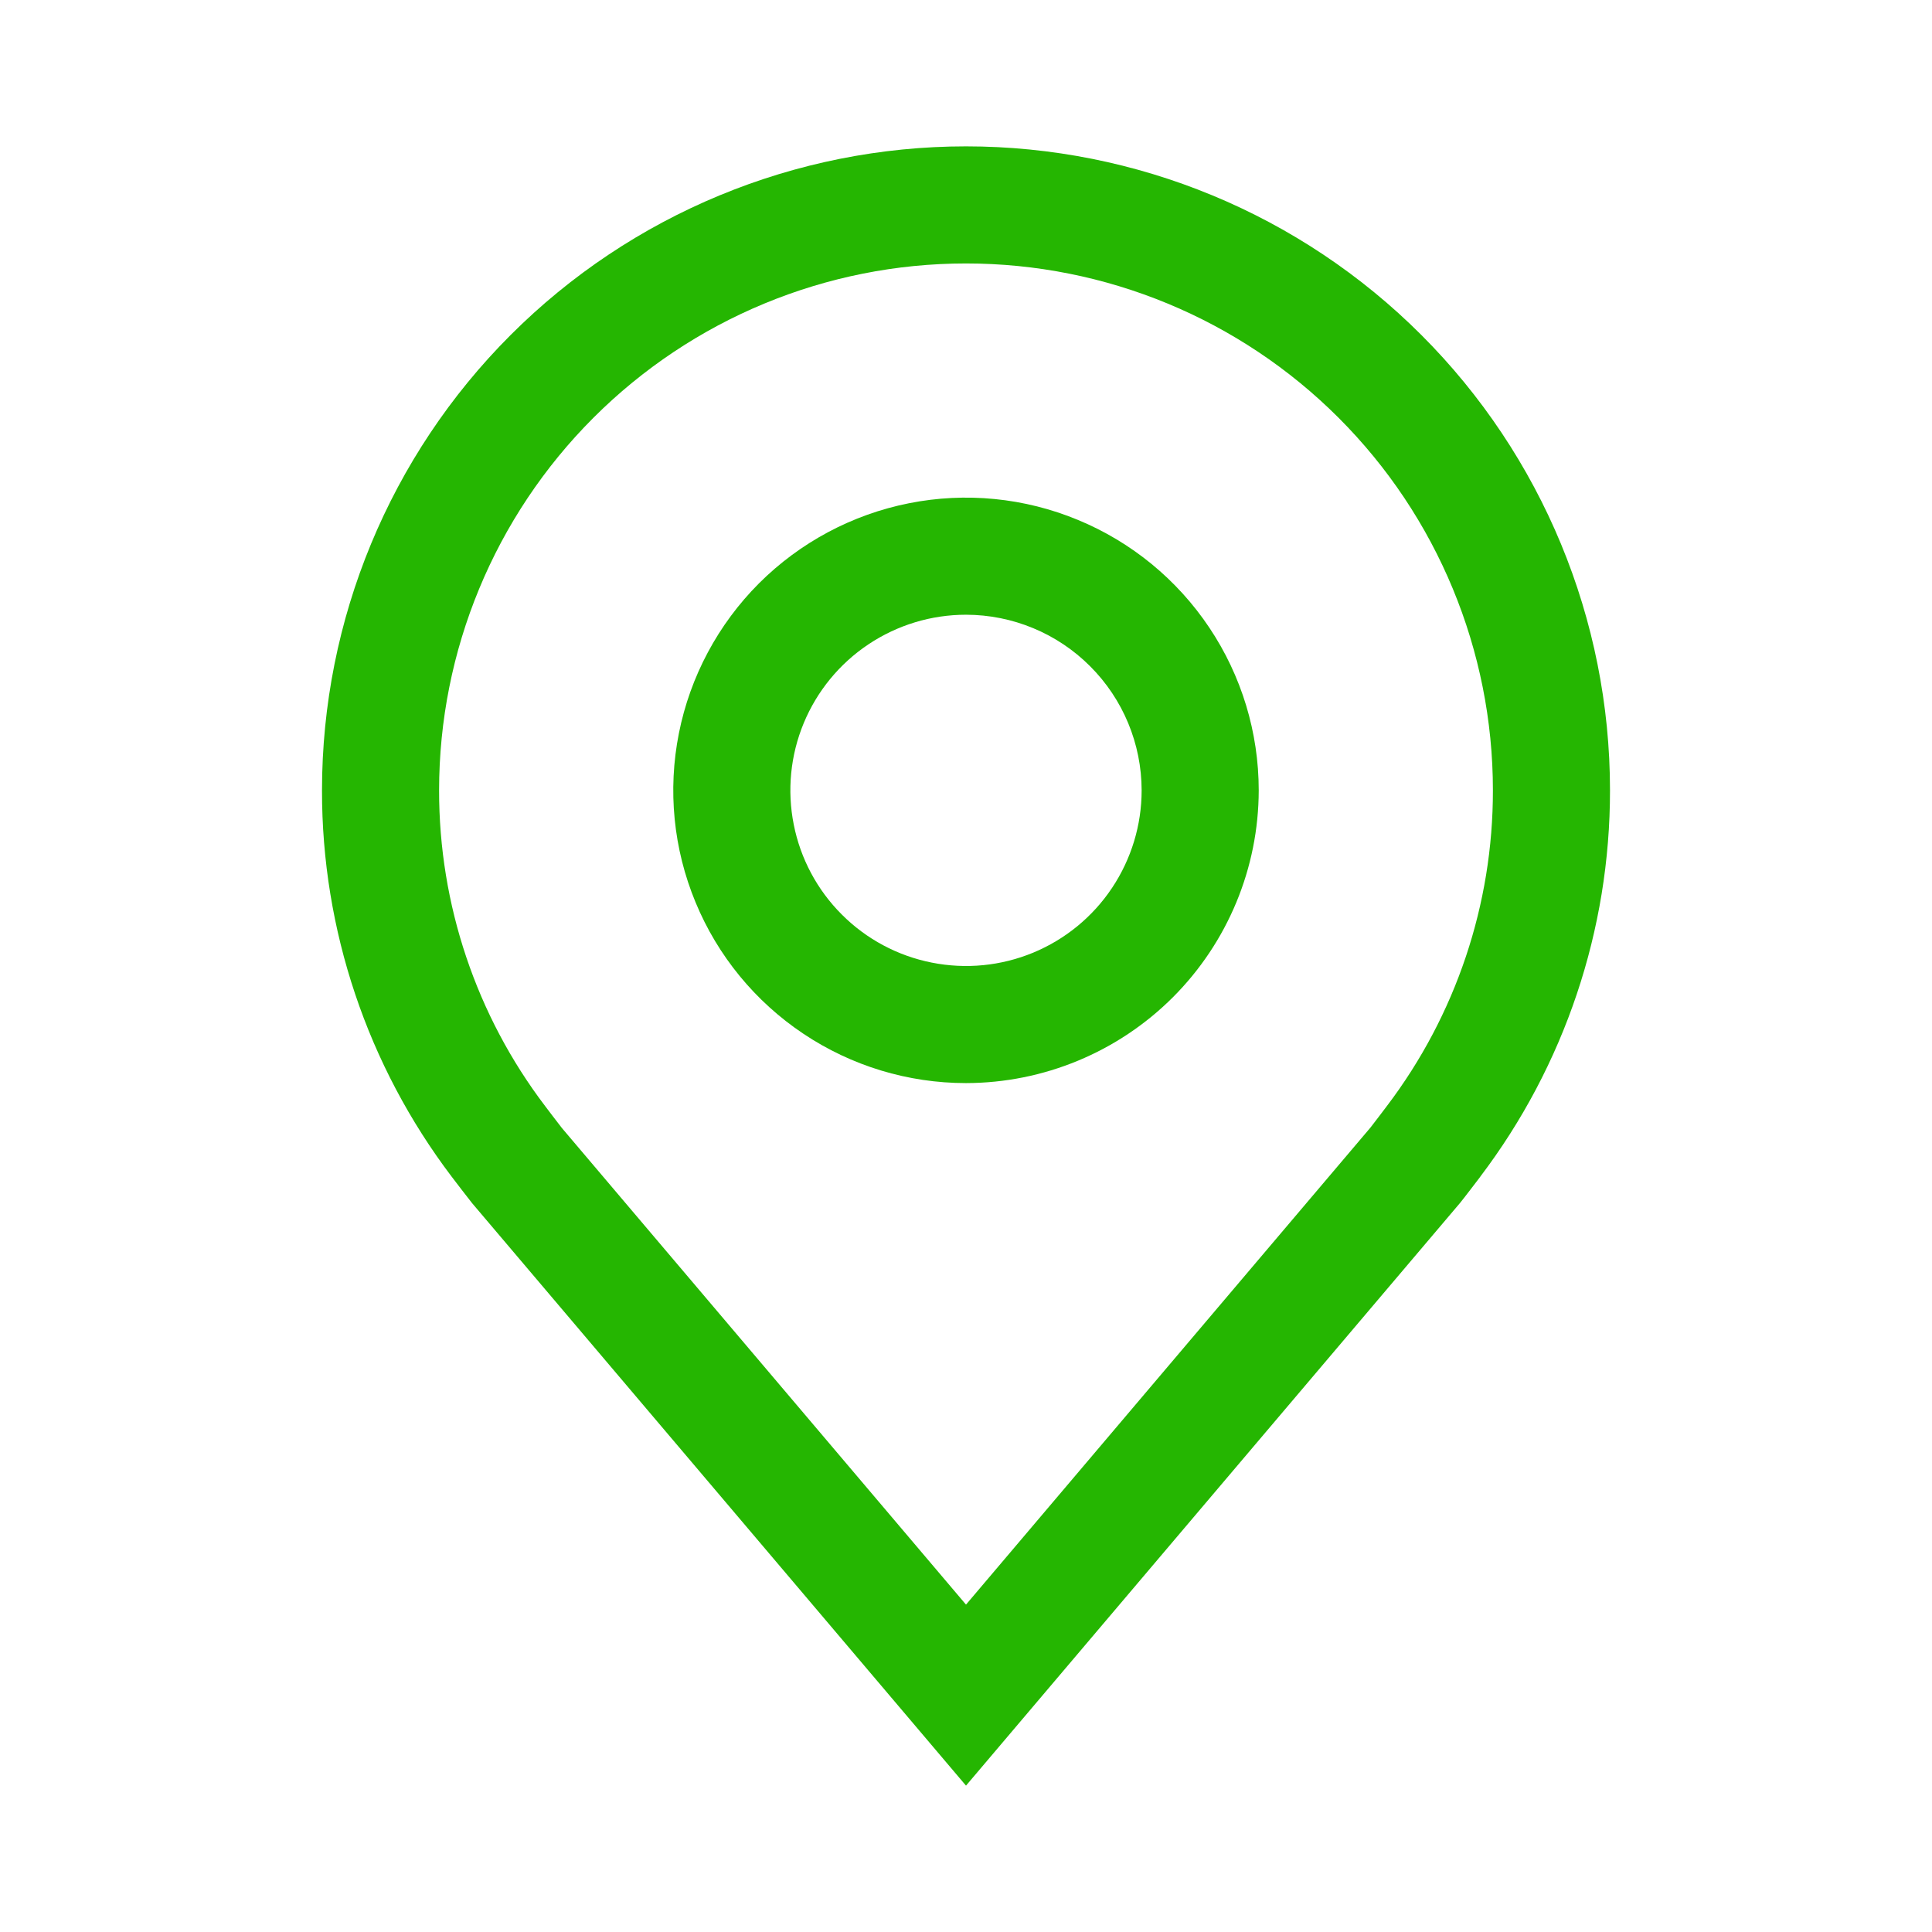
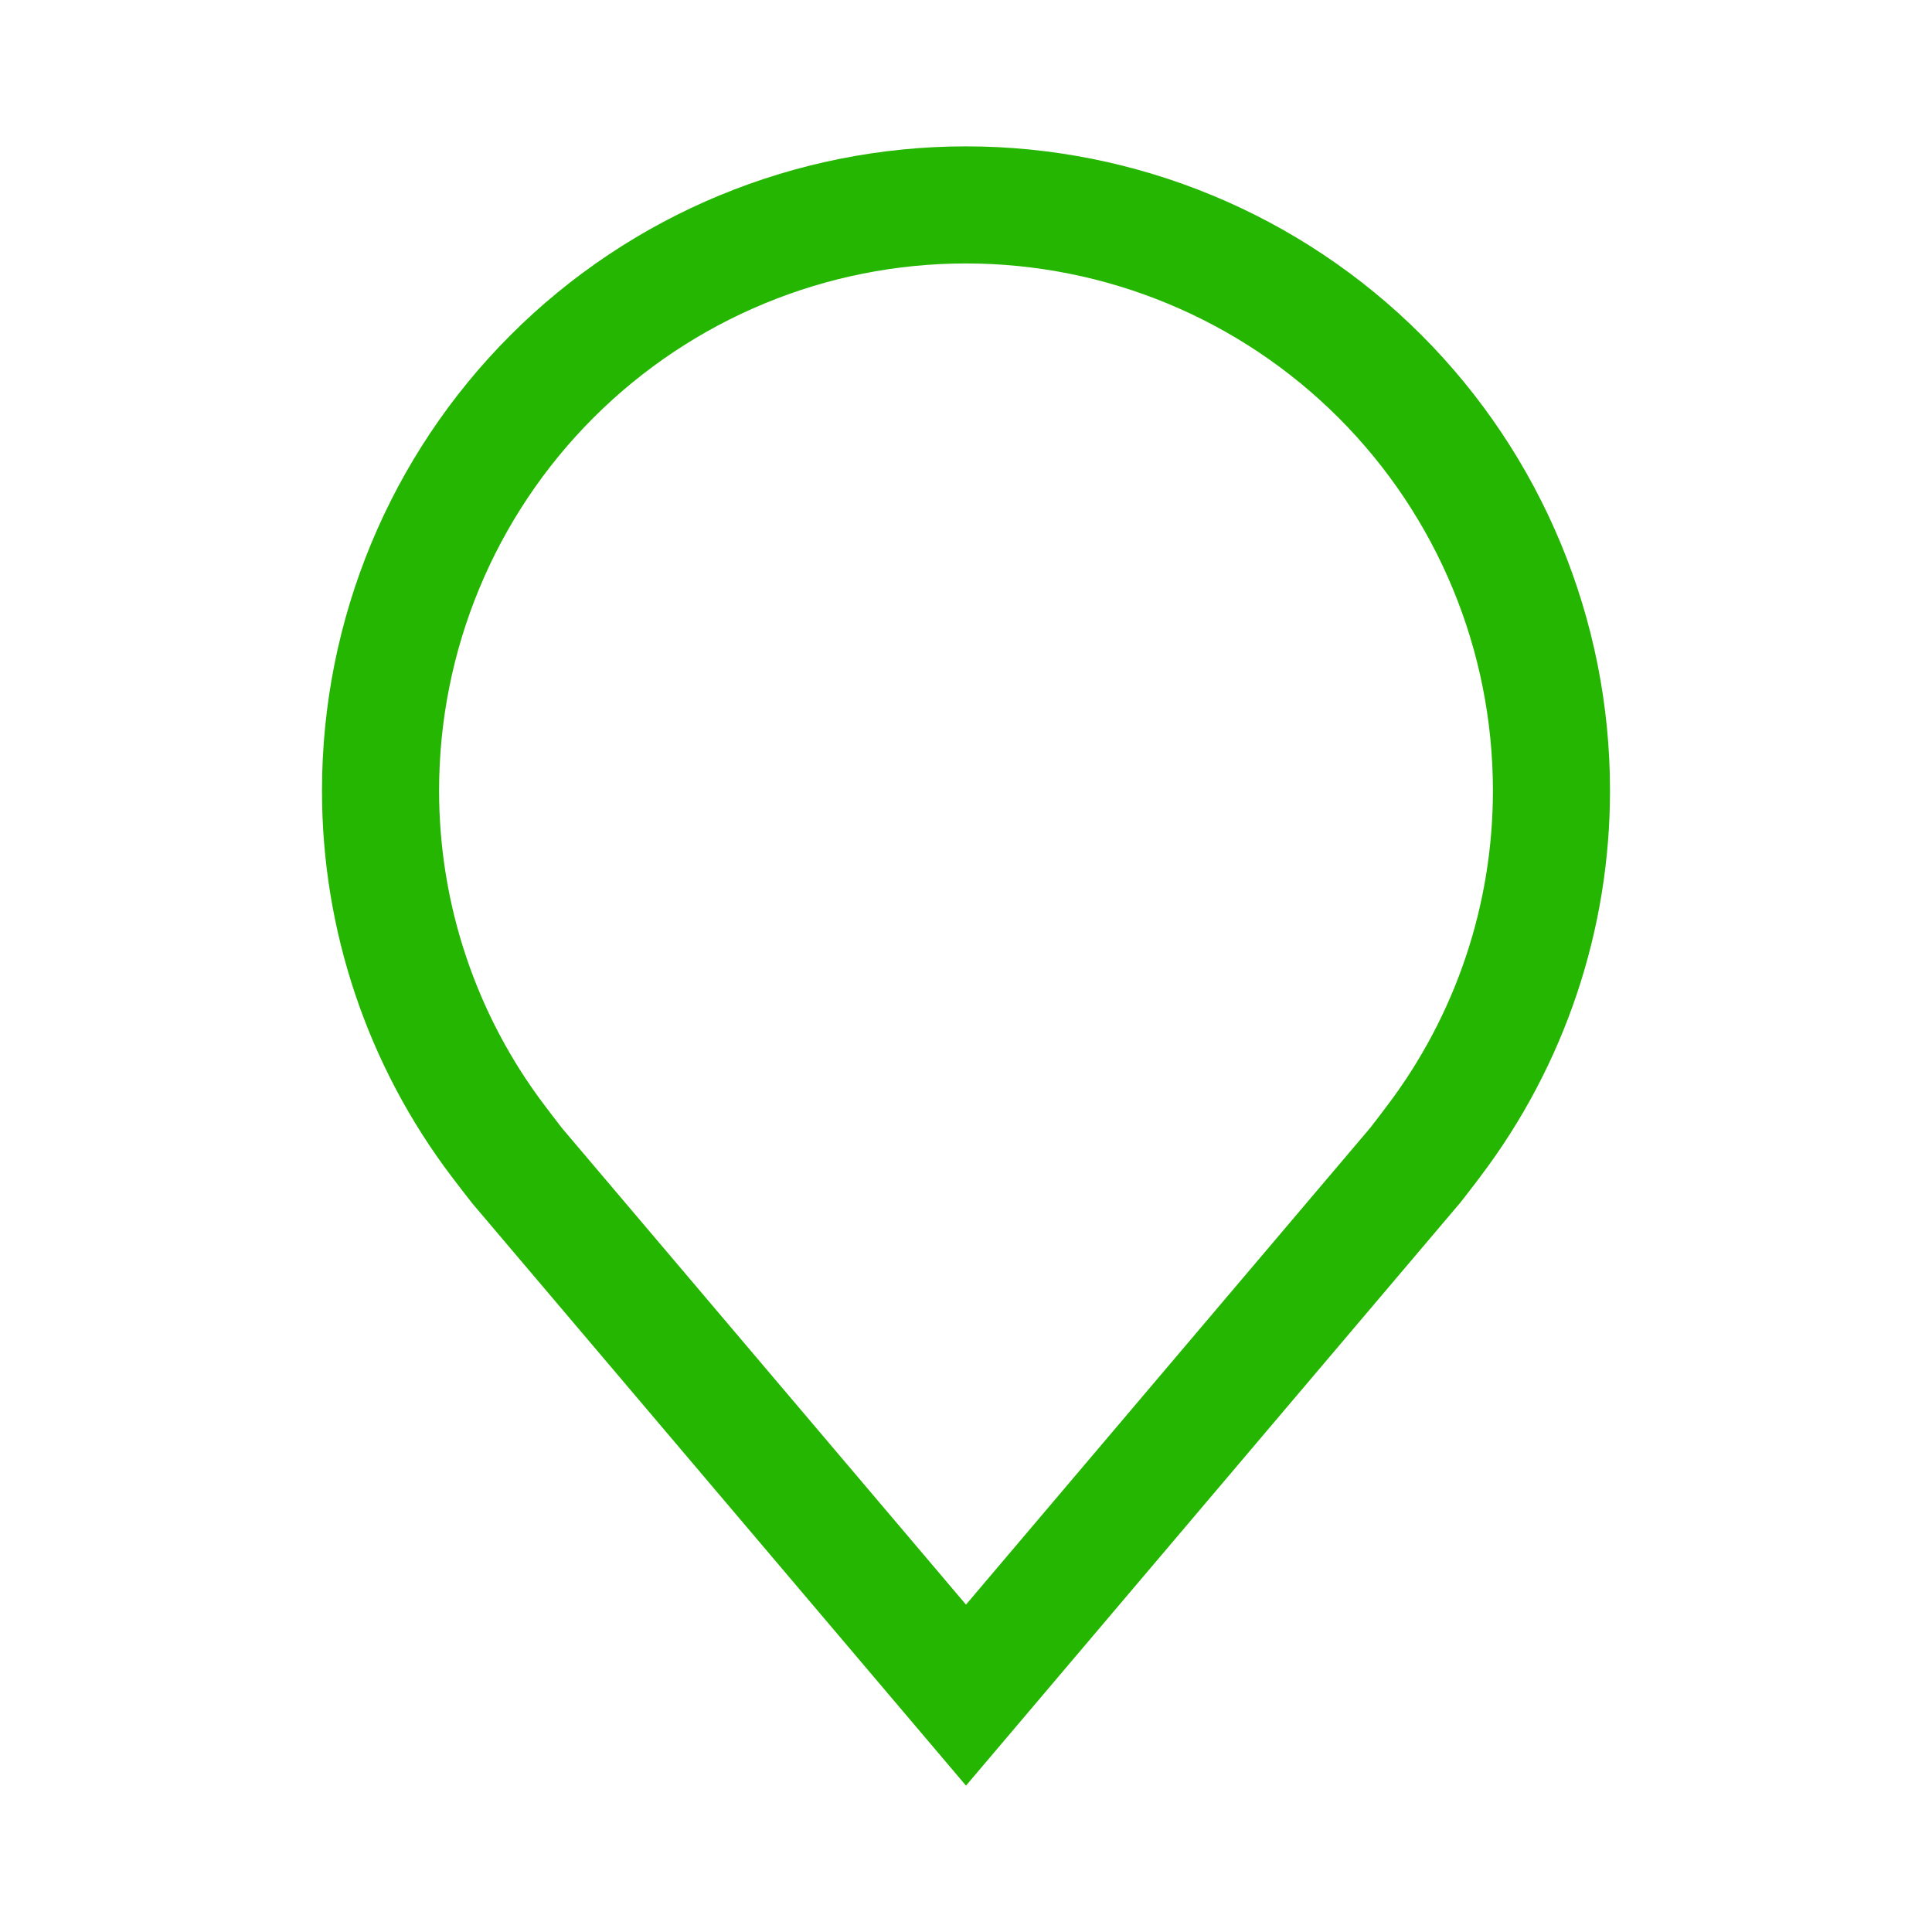
<svg xmlns="http://www.w3.org/2000/svg" width="33" height="33" viewBox="0 0 33 33" fill="none">
-   <path d="M16.5 18.5C15.511 18.5 14.544 18.207 13.722 17.657C12.9 17.108 12.259 16.327 11.881 15.413C11.502 14.5 11.403 13.495 11.596 12.525C11.789 11.555 12.265 10.664 12.964 9.964C13.664 9.265 14.555 8.789 15.525 8.596C16.494 8.403 17.5 8.502 18.413 8.881C19.327 9.259 20.108 9.9 20.657 10.722C21.207 11.544 21.5 12.511 21.5 13.5C21.498 14.826 20.971 16.096 20.034 17.034C19.096 17.971 17.826 18.498 16.5 18.5ZM16.5 10.5C15.907 10.5 15.327 10.676 14.833 11.006C14.34 11.335 13.955 11.804 13.728 12.352C13.501 12.9 13.442 13.503 13.558 14.085C13.673 14.667 13.959 15.202 14.379 15.621C14.798 16.041 15.333 16.327 15.915 16.442C16.497 16.558 17.1 16.499 17.648 16.272C18.196 16.045 18.665 15.66 18.994 15.167C19.324 14.673 19.5 14.093 19.5 13.5C19.499 12.705 19.183 11.942 18.62 11.38C18.058 10.817 17.295 10.501 16.5 10.5Z" fill="#25B601" />
  <path d="M16.5 30.5L8.064 20.551C7.947 20.402 7.831 20.251 7.716 20.1C6.276 18.201 5.497 15.883 5.5 13.5C5.5 10.583 6.659 7.785 8.722 5.722C10.785 3.659 13.583 2.5 16.5 2.5C19.417 2.5 22.215 3.659 24.278 5.722C26.341 7.785 27.5 10.583 27.5 13.5C27.502 15.882 26.724 18.199 25.285 20.097L25.284 20.1C25.284 20.1 24.984 20.494 24.939 20.547L16.5 30.5ZM9.313 18.895C9.313 18.895 9.546 19.203 9.599 19.269L16.5 27.408L23.41 19.258C23.454 19.203 23.689 18.892 23.689 18.892C24.866 17.341 25.502 15.447 25.5 13.5C25.5 11.113 24.552 8.824 22.864 7.136C21.176 5.448 18.887 4.5 16.5 4.5C14.113 4.5 11.824 5.448 10.136 7.136C8.448 8.824 7.5 11.113 7.5 13.5C7.498 15.448 8.134 17.344 9.313 18.895Z" fill="#25B601" />
</svg>